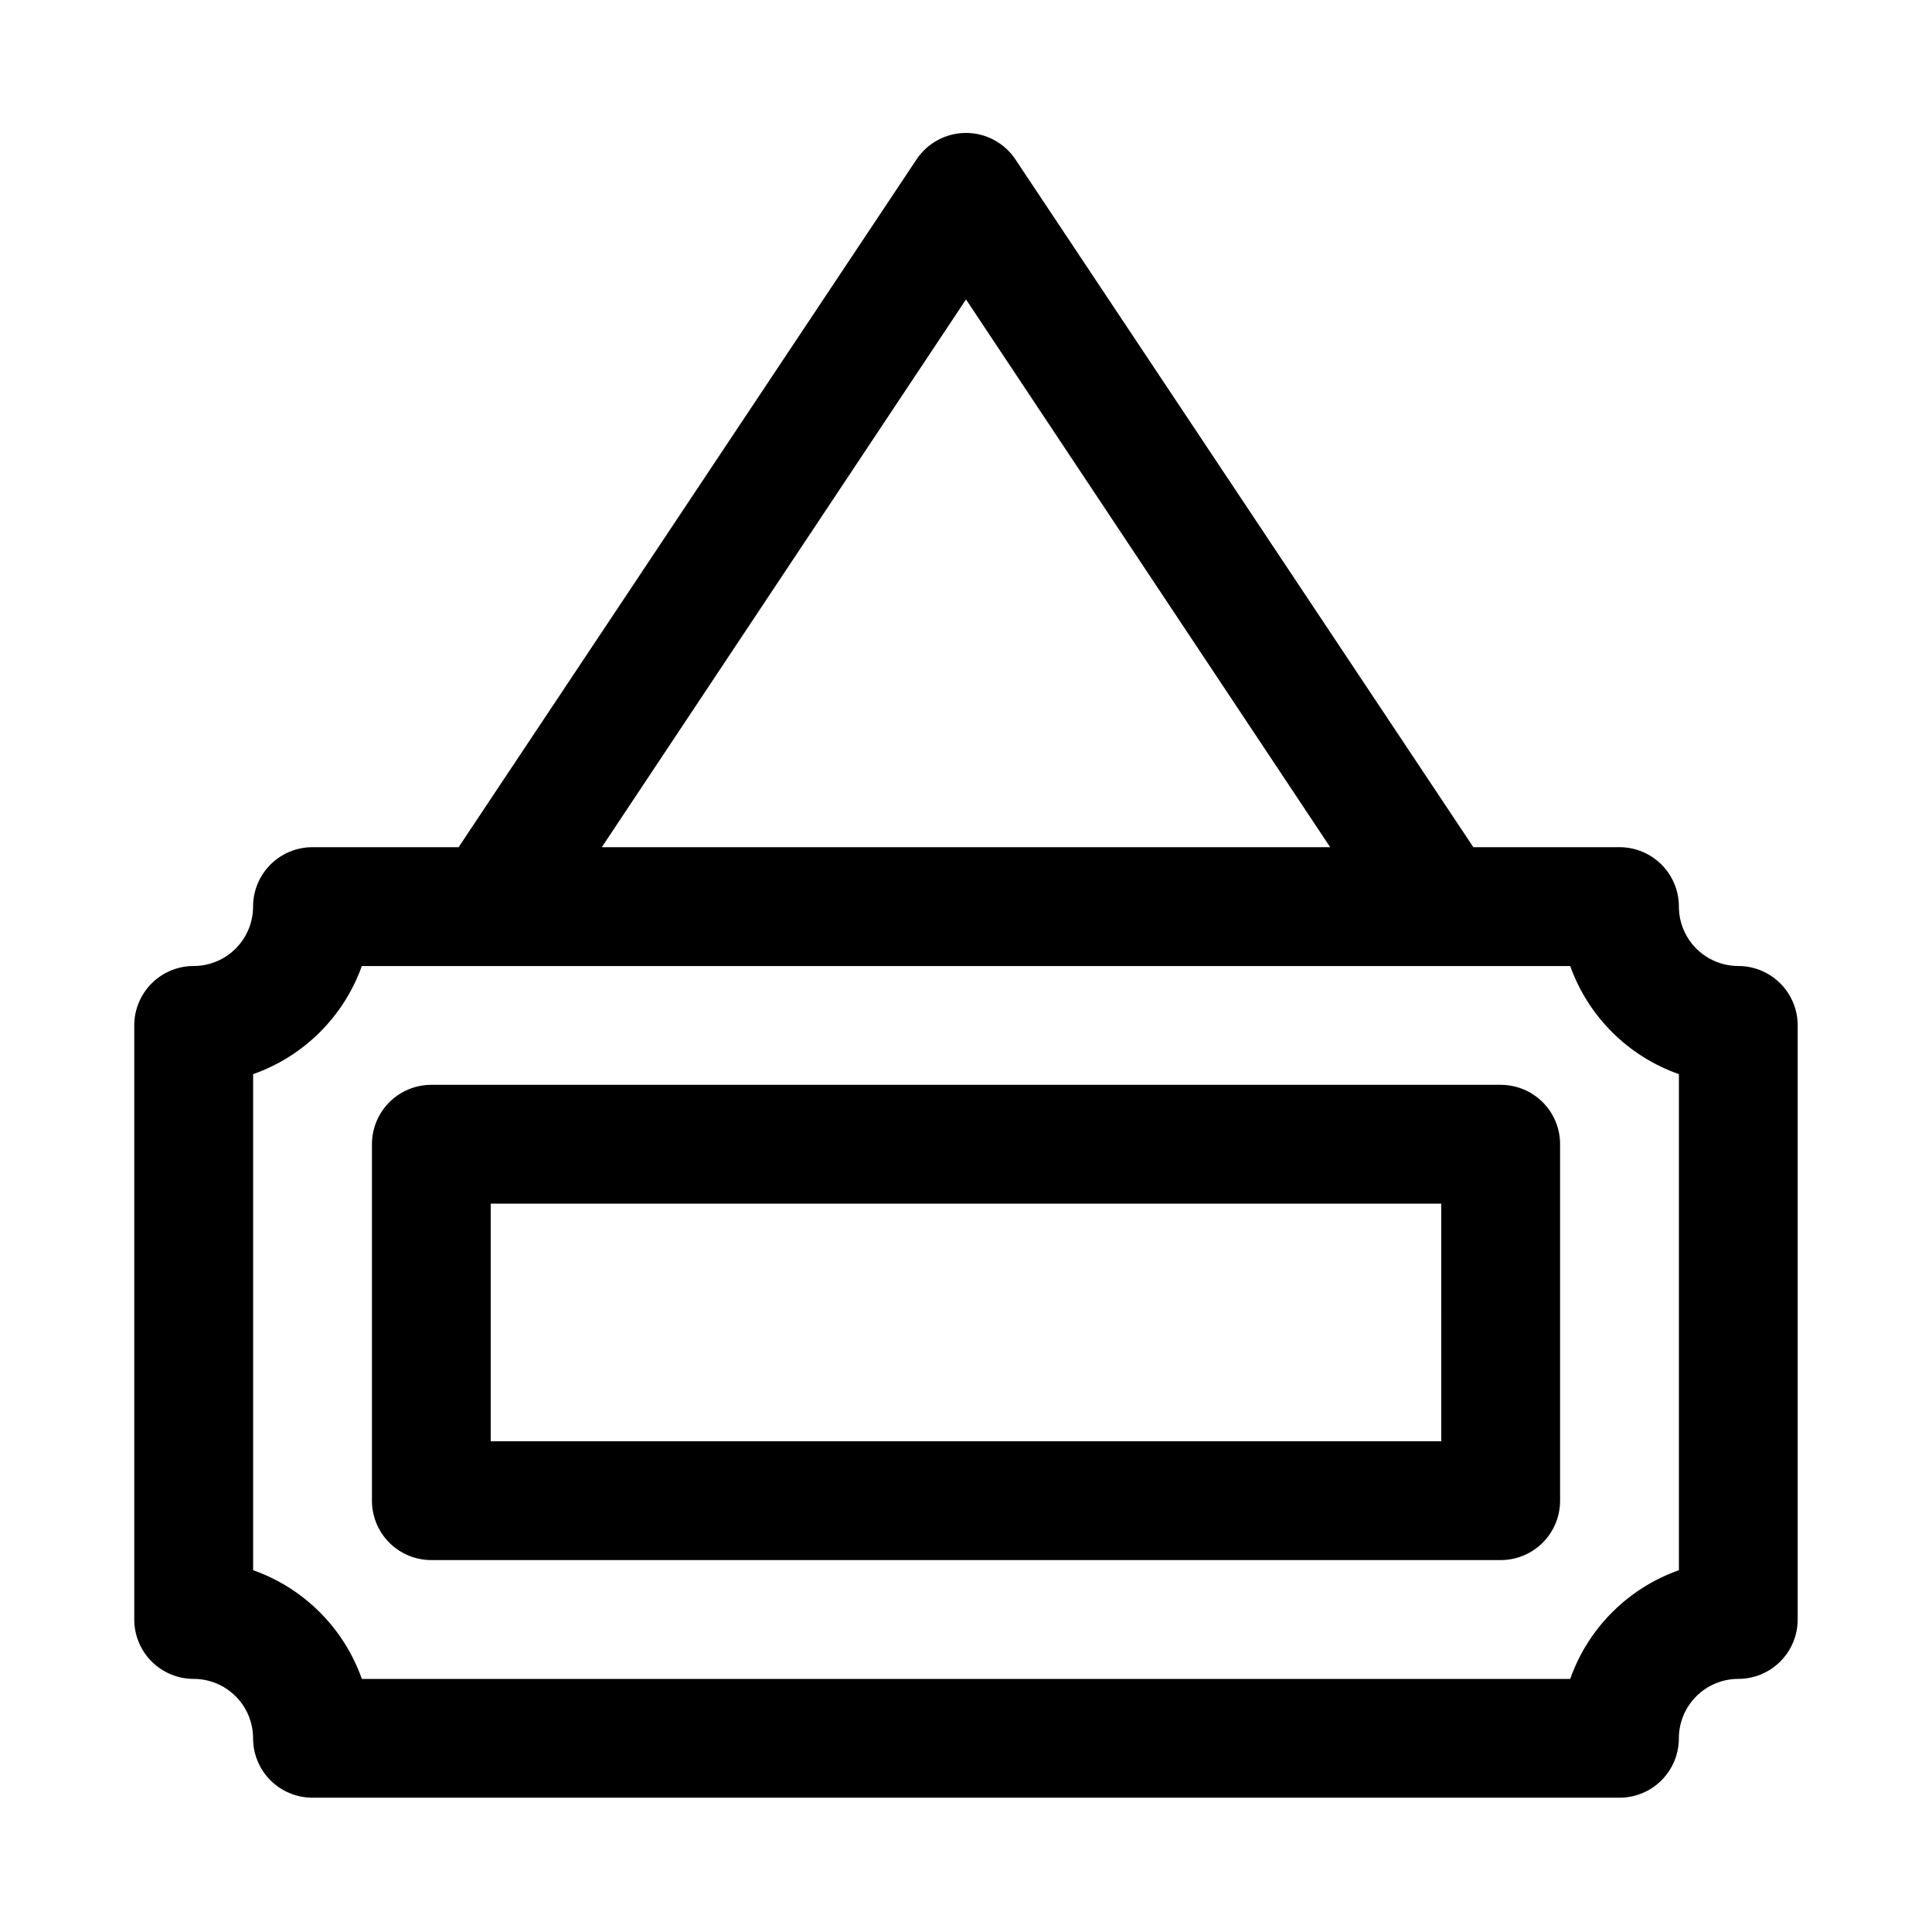
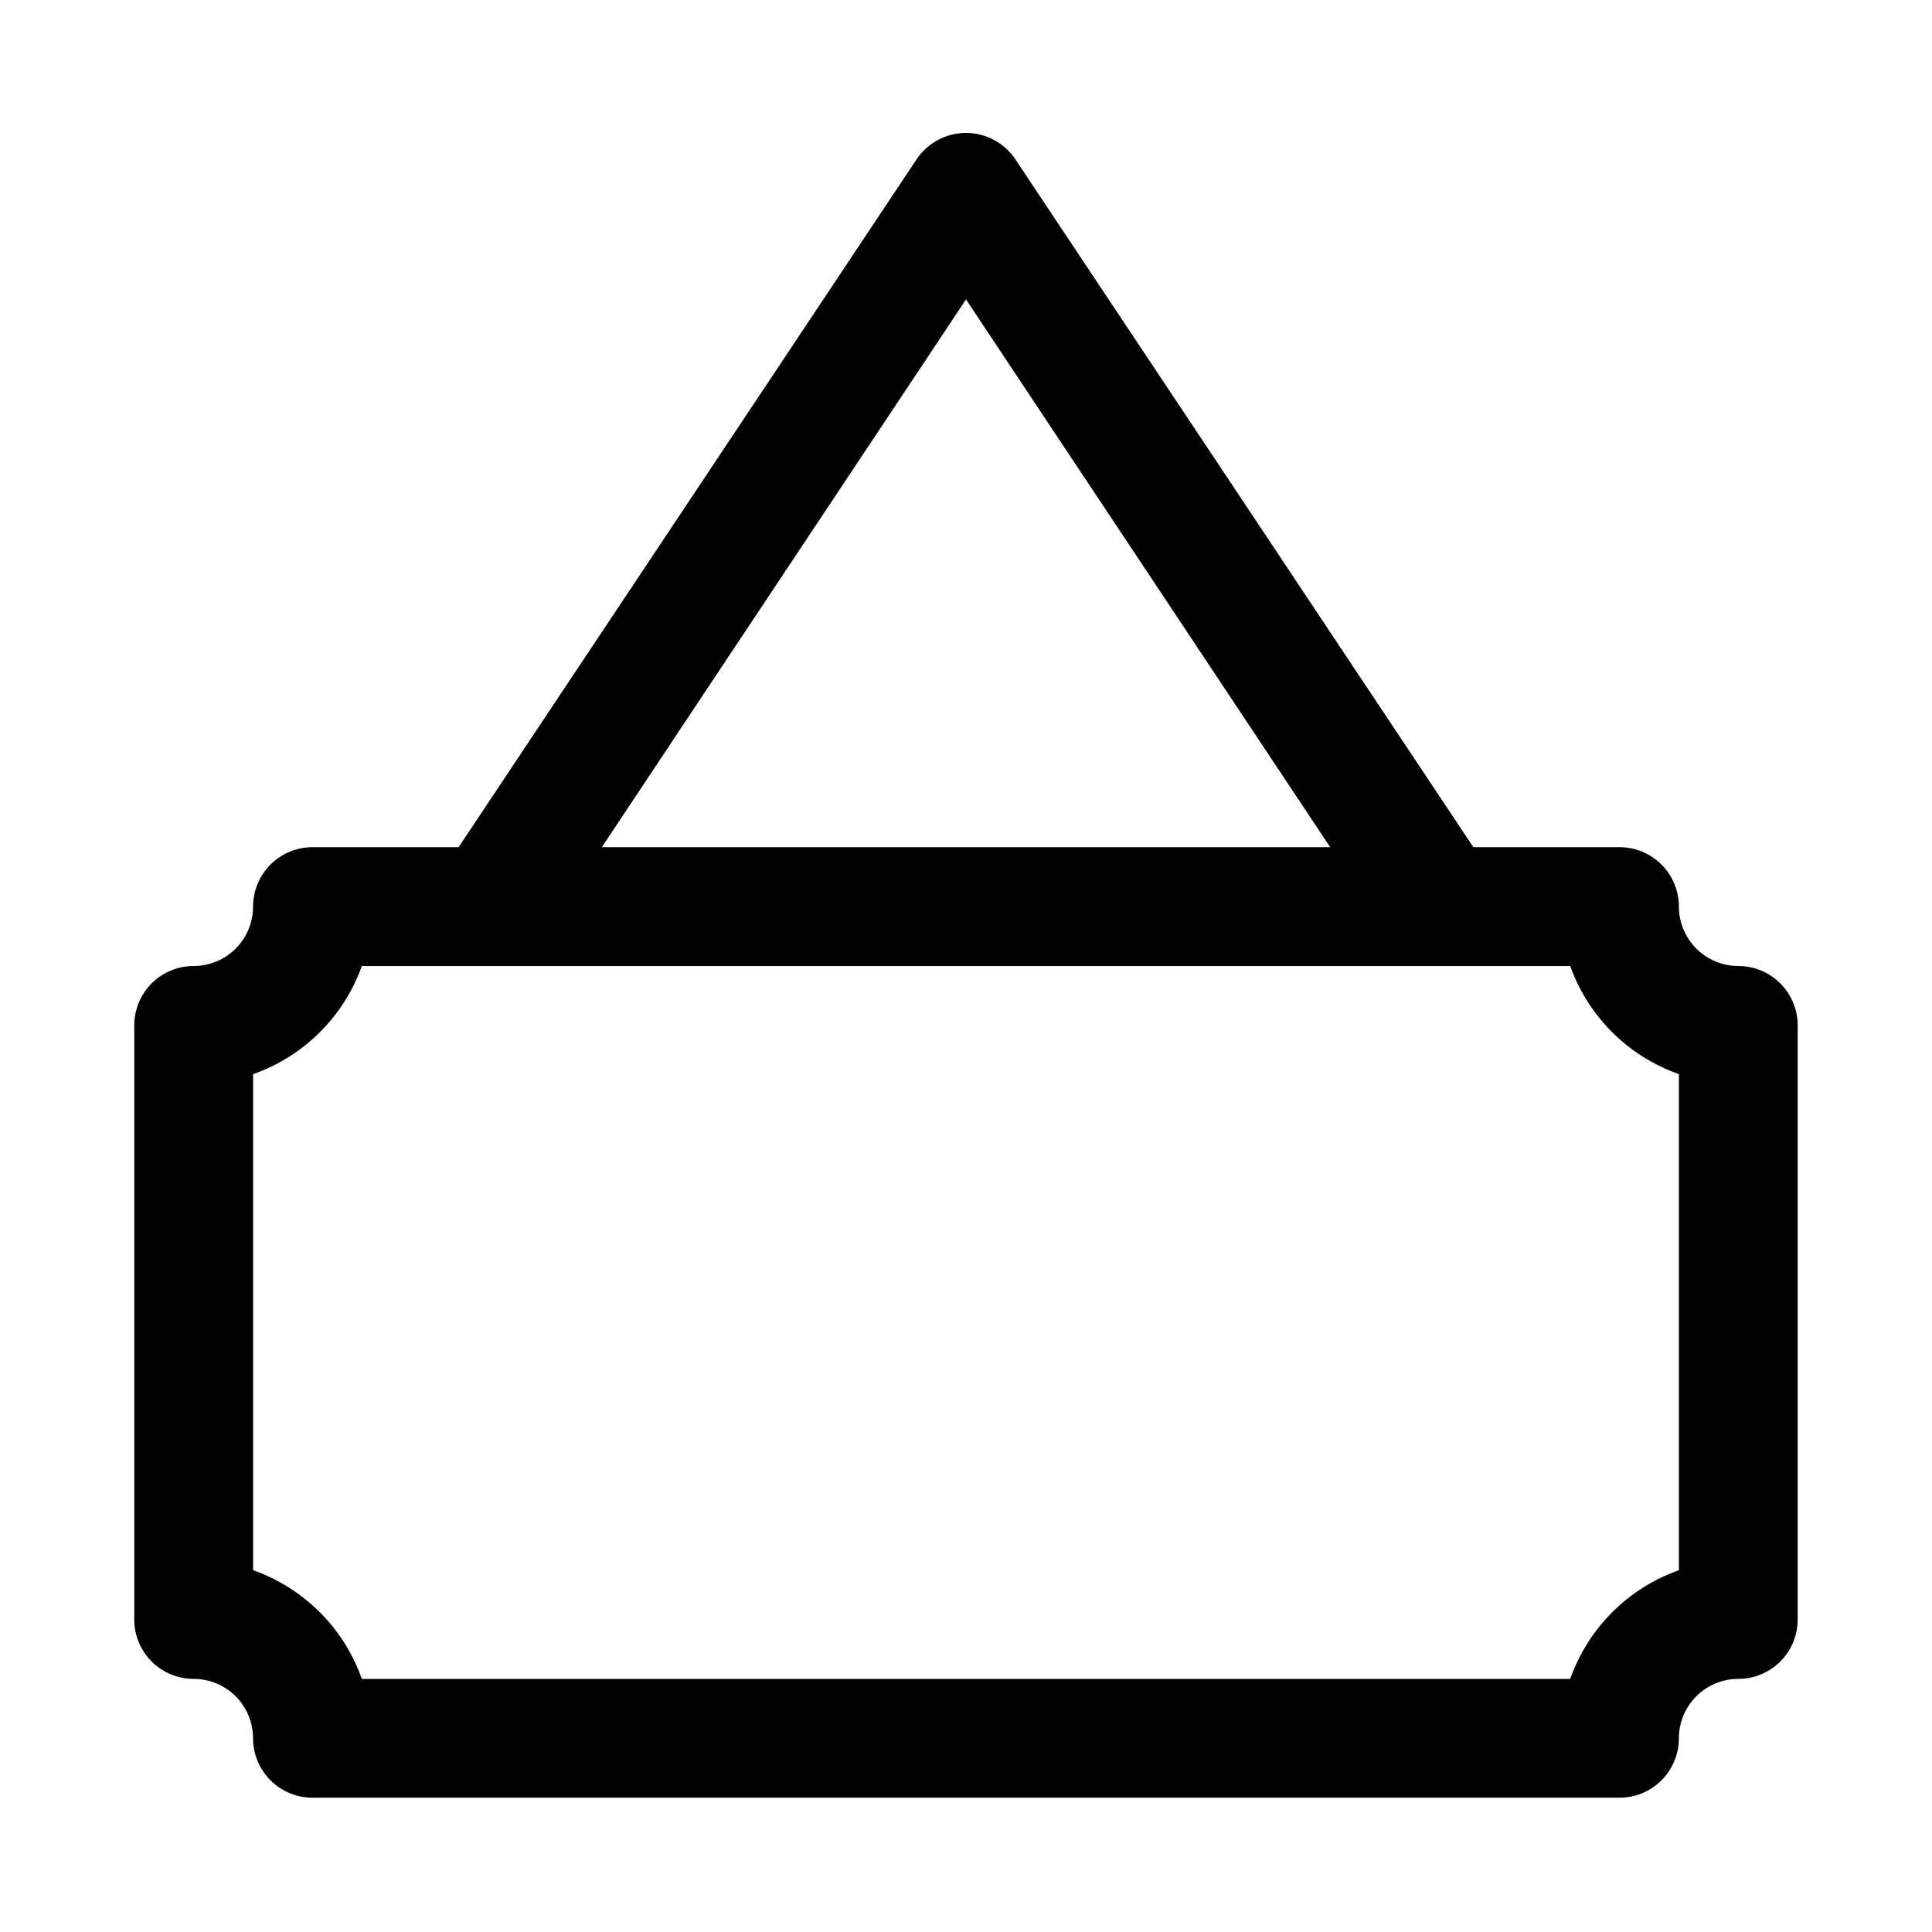
<svg xmlns="http://www.w3.org/2000/svg" fill="#000000" width="800px" height="800px" version="1.1" viewBox="144 144 512 512">
  <g>
    <path d="m604.67 400c-4.176 0-8.18-1.66-11.133-4.613-2.953-2.953-4.613-6.957-4.613-11.133 0-4.176-1.656-8.18-4.609-11.133s-6.957-4.609-11.133-4.609h-38.73l-121.39-182.32c-2.926-4.352-7.824-6.965-13.066-6.965-5.246 0-10.145 2.613-13.07 6.965l-121.39 182.32h-38.73c-4.176 0-8.18 1.656-11.133 4.609-2.949 2.953-4.609 6.957-4.609 11.133 0 4.176-1.66 8.18-4.613 11.133-2.949 2.953-6.957 4.613-11.133 4.613s-8.18 1.656-11.133 4.609c-2.949 2.953-4.609 6.957-4.609 11.133v157.44c0 4.176 1.66 8.18 4.609 11.133 2.953 2.953 6.957 4.609 11.133 4.609s8.184 1.66 11.133 4.613c2.953 2.953 4.613 6.957 4.613 11.133s1.66 8.18 4.609 11.133c2.953 2.953 6.957 4.609 11.133 4.609h346.37c4.176 0 8.18-1.656 11.133-4.609 2.953-2.953 4.609-6.957 4.609-11.133s1.66-8.18 4.613-11.133c2.953-2.953 6.957-4.613 11.133-4.613s8.18-1.656 11.133-4.609c2.953-2.953 4.609-6.957 4.609-11.133v-157.44c0-4.176-1.656-8.18-4.609-11.133-2.953-2.953-6.957-4.609-11.133-4.609zm-204.67-176.65 96.508 145.16h-193.02zm188.93 336.77c-13.465 4.754-24.055 15.344-28.809 28.809h-320.23c-4.754-13.465-15.348-24.055-28.812-28.809v-131.46c13.43-4.719 24.016-15.25 28.812-28.652h320.23c4.793 13.402 15.379 23.934 28.809 28.652z" />
-     <path d="m541.7 431.49h-283.39c-4.176 0-8.18 1.656-11.133 4.609s-4.609 6.957-4.609 11.133v94.465c0 4.176 1.656 8.18 4.609 11.133s6.957 4.609 11.133 4.609h283.39c4.176 0 8.18-1.656 11.133-4.609s4.609-6.957 4.609-11.133v-94.465c0-4.176-1.656-8.18-4.609-11.133s-6.957-4.609-11.133-4.609zm-15.742 94.465-251.91-0.004v-62.973h251.9z" />
  </g>
</svg>